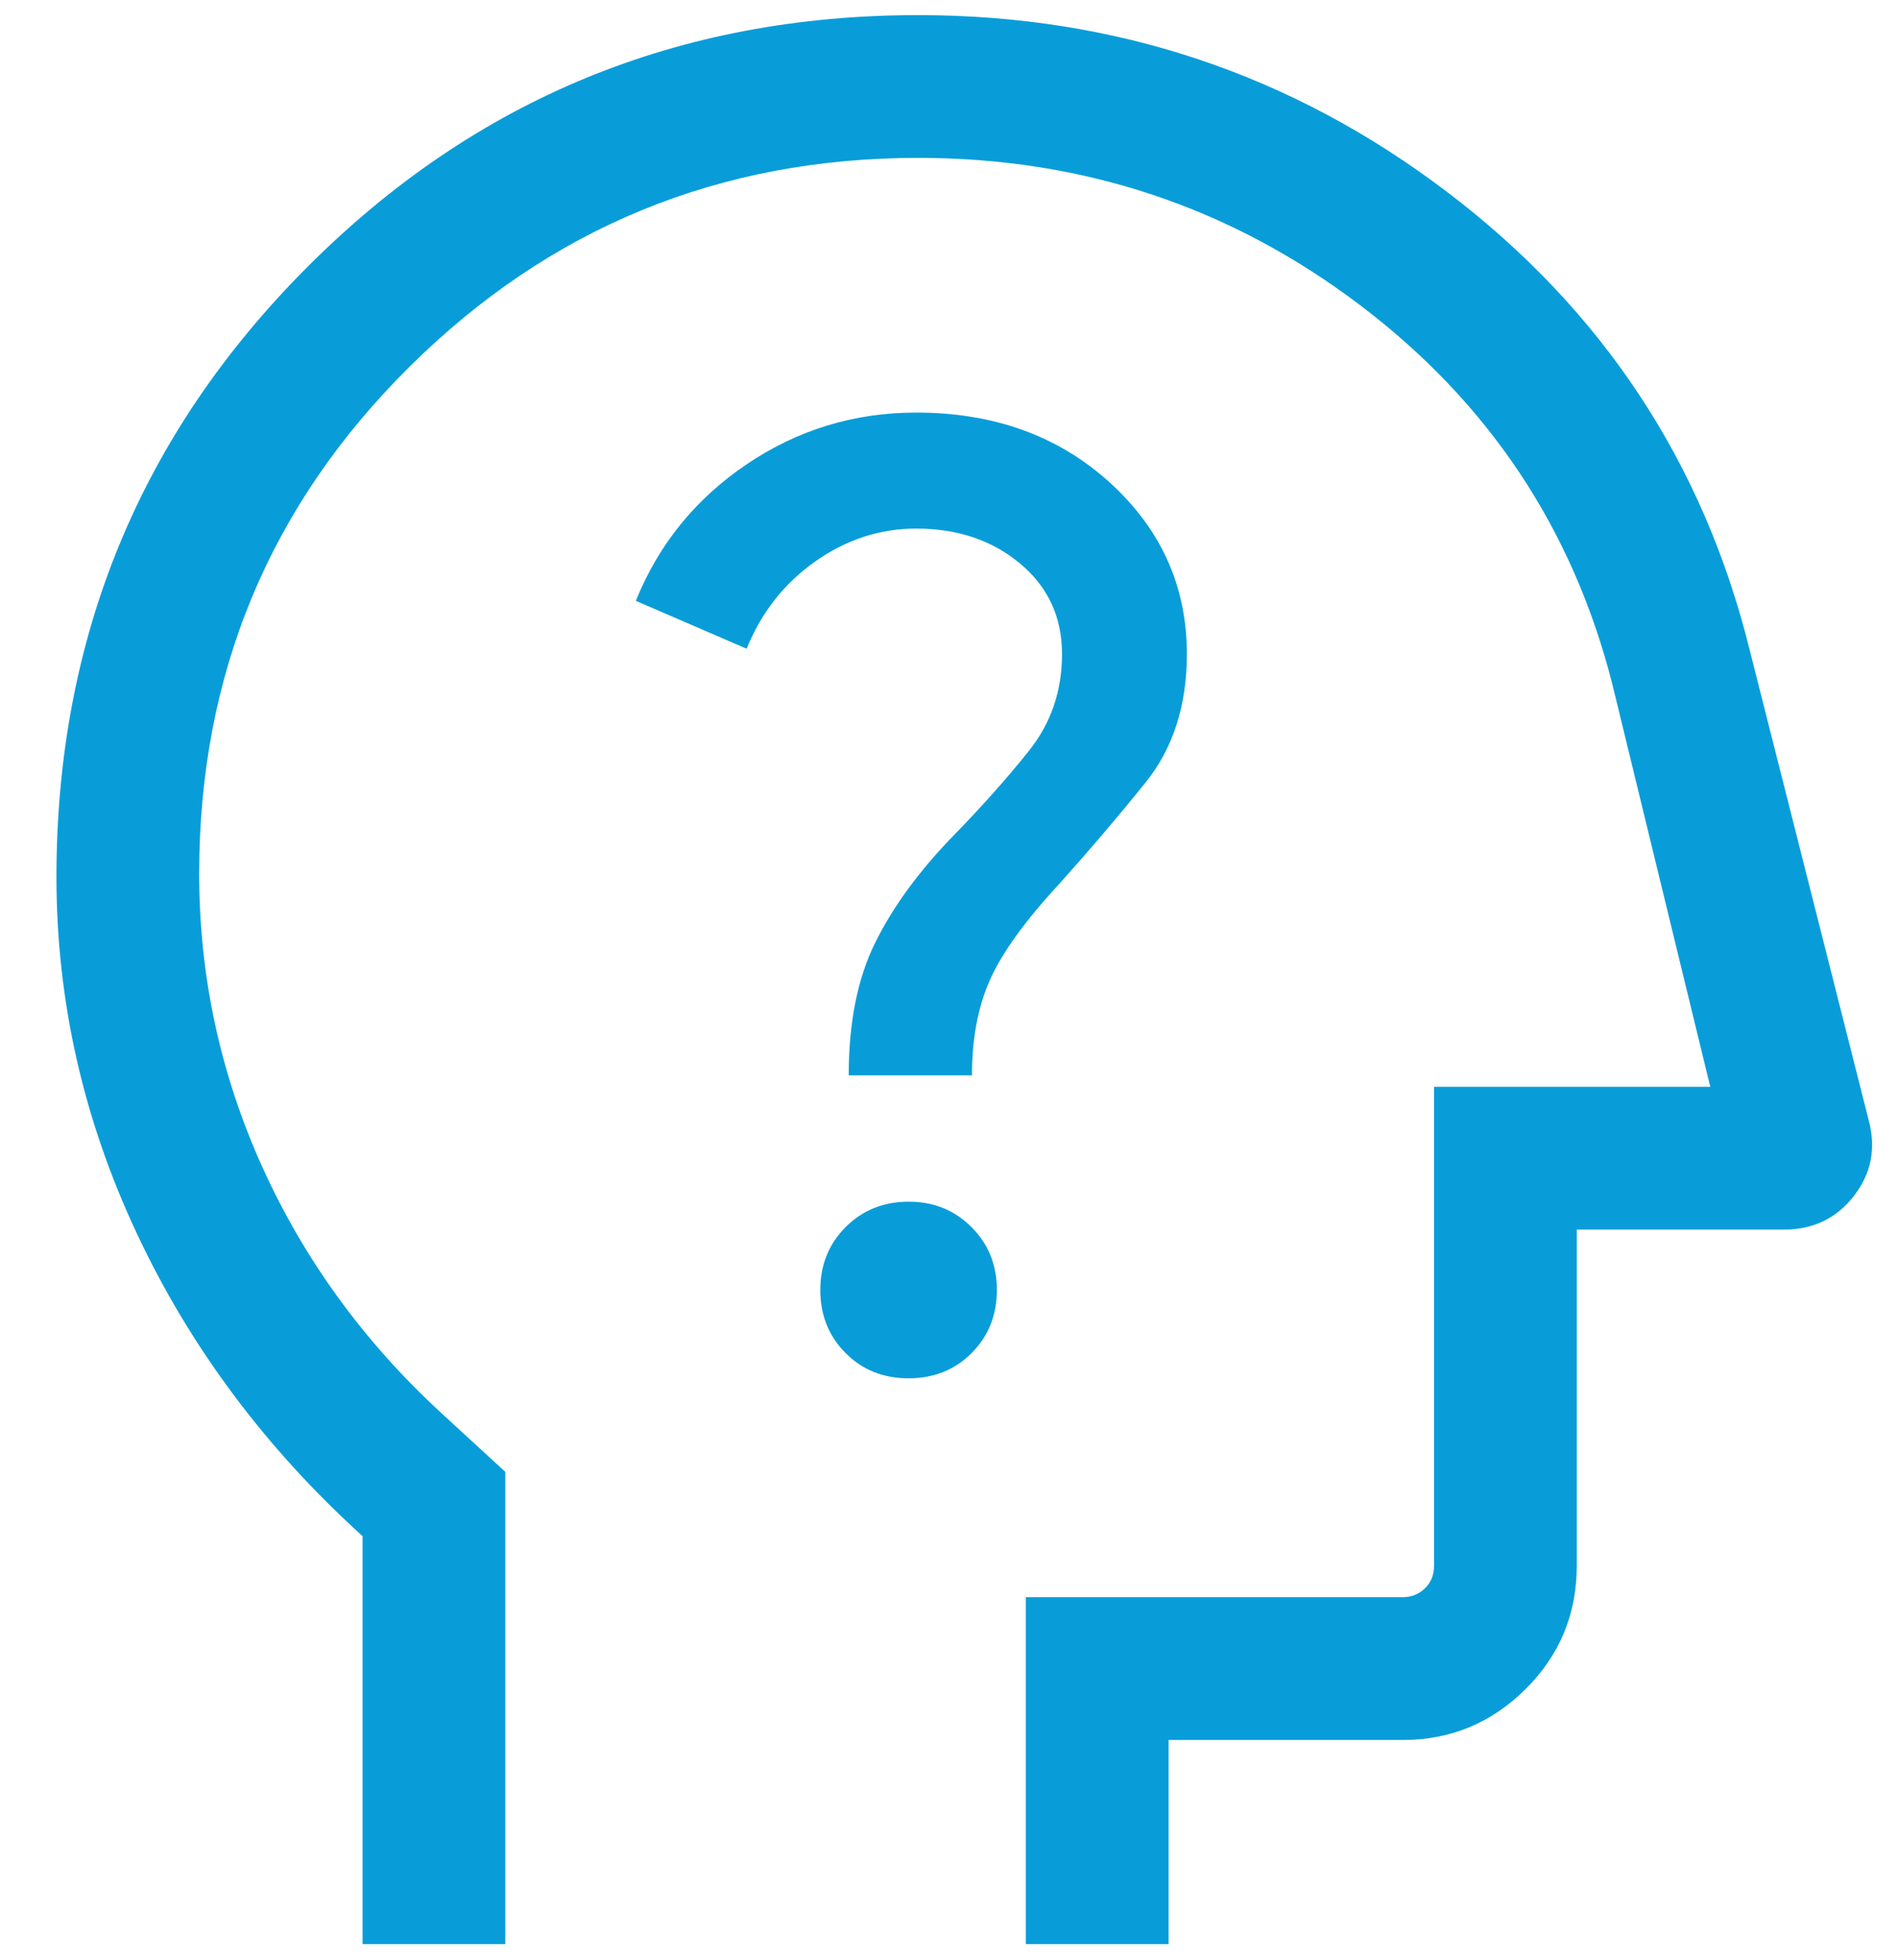
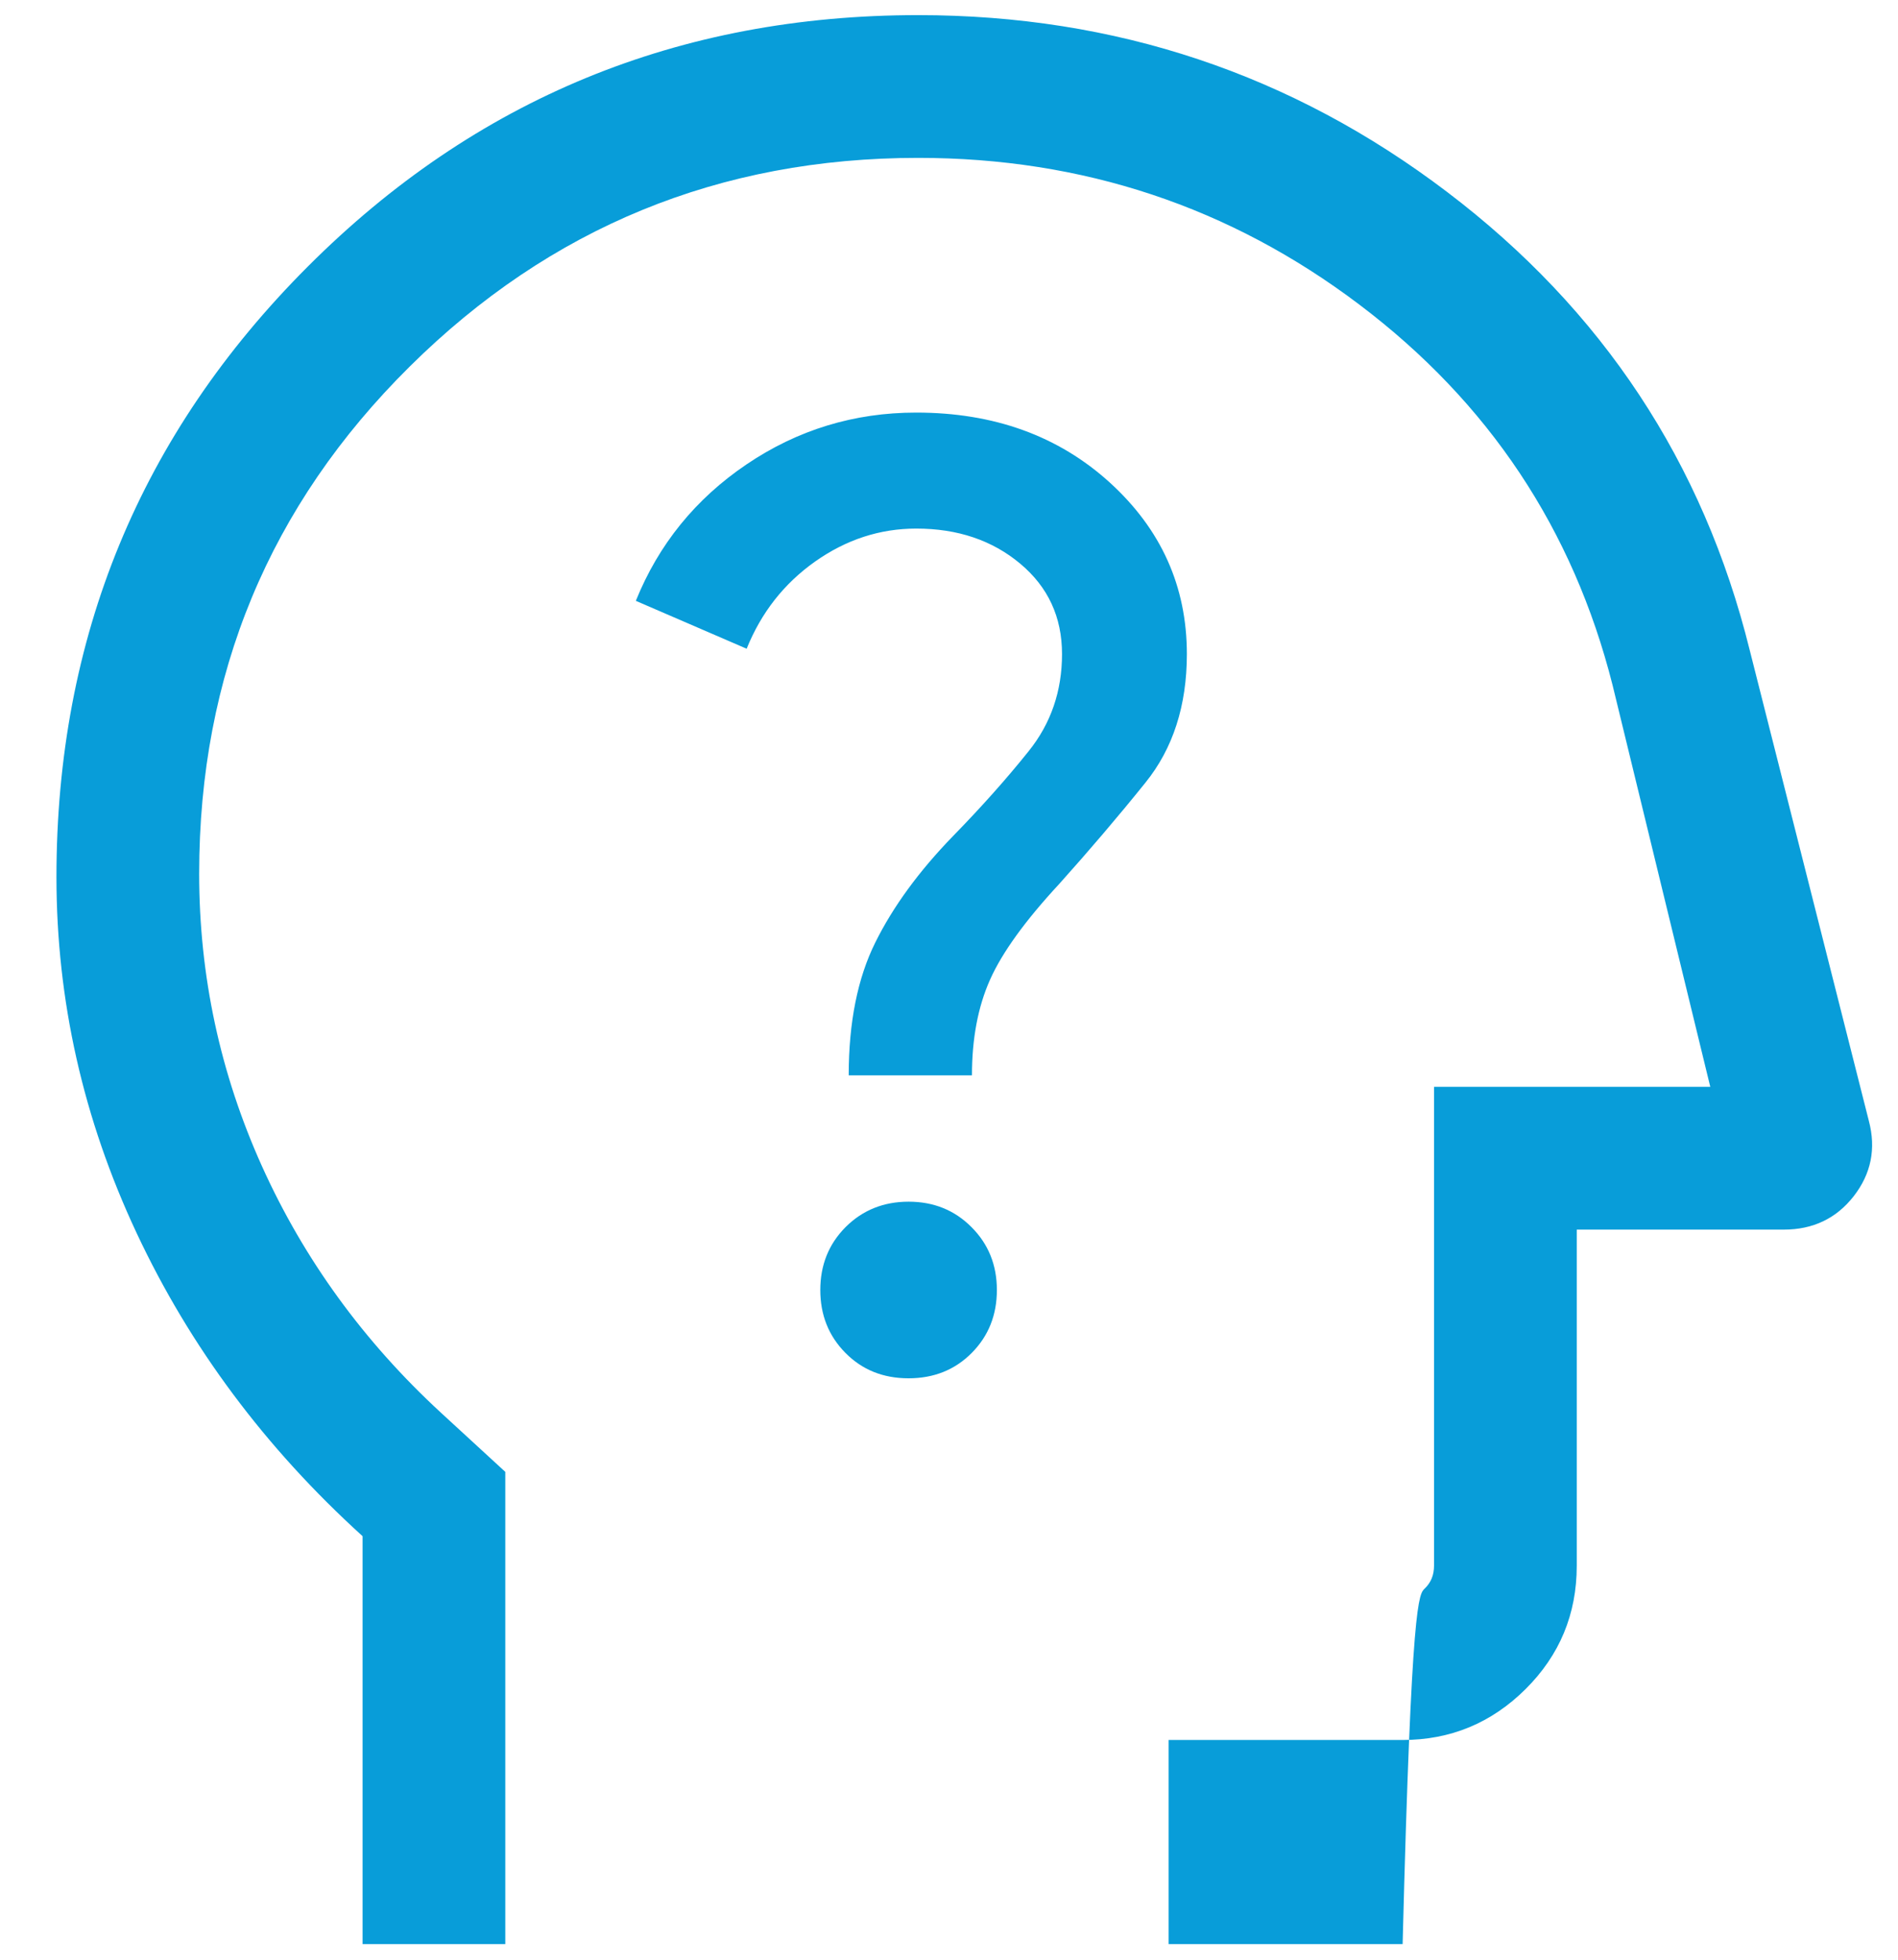
<svg xmlns="http://www.w3.org/2000/svg" width="31" height="32" viewBox="0 0 31 32" fill="none">
-   <path d="M5.922 31.745V25.084C4.333 23.643 3.102 21.992 2.23 20.131C1.358 18.27 0.922 16.333 0.922 14.32C0.922 10.413 2.29 7.09 5.027 4.353C7.763 1.615 11.086 0.247 14.996 0.247C18.219 0.247 21.099 1.209 23.635 3.134C26.172 5.059 27.819 7.551 28.577 10.612L30.524 18.303C30.644 18.757 30.561 19.167 30.277 19.532C29.993 19.896 29.612 20.078 29.135 20.078H25.753V25.567C25.753 26.355 25.475 27.026 24.918 27.58C24.361 28.134 23.691 28.412 22.909 28.412H19.087V31.745H16.755V26.08H22.909C23.053 26.08 23.174 26.032 23.273 25.936C23.372 25.84 23.422 25.717 23.422 25.567V17.747H27.934L26.338 11.187C25.694 8.64 24.315 6.569 22.201 4.973C20.087 3.376 17.686 2.578 14.996 2.578C11.754 2.578 8.986 3.713 6.693 5.984C4.4 8.254 3.253 11.015 3.253 14.266C3.253 15.935 3.596 17.529 4.28 19.046C4.965 20.563 5.939 21.904 7.203 23.069L8.253 24.034V31.745H5.922ZM14.839 22.506C15.253 22.506 15.597 22.368 15.871 22.092C16.145 21.816 16.282 21.473 16.282 21.064C16.282 20.656 16.144 20.314 15.867 20.037C15.591 19.76 15.249 19.622 14.84 19.622C14.432 19.622 14.089 19.76 13.812 20.036C13.536 20.313 13.398 20.655 13.398 21.064C13.398 21.472 13.534 21.814 13.808 22.091C14.082 22.368 14.425 22.506 14.839 22.506ZM13.862 17.558H15.875C15.875 16.959 15.973 16.44 16.17 15.998C16.366 15.557 16.742 15.036 17.298 14.436C17.787 13.891 18.258 13.339 18.708 12.78C19.159 12.222 19.385 11.521 19.385 10.68C19.385 9.576 18.965 8.643 18.127 7.88C17.288 7.118 16.234 6.737 14.965 6.737C13.95 6.737 13.026 7.019 12.193 7.583C11.359 8.147 10.757 8.89 10.385 9.811L12.195 10.593C12.433 10.003 12.805 9.529 13.312 9.17C13.82 8.811 14.371 8.631 14.965 8.631C15.64 8.631 16.206 8.822 16.662 9.203C17.118 9.584 17.346 10.076 17.346 10.68C17.346 11.284 17.165 11.813 16.801 12.266C16.438 12.719 16.026 13.181 15.564 13.654C15.009 14.226 14.586 14.805 14.297 15.388C14.007 15.971 13.862 16.695 13.862 17.558Z" fill="#089DD9" />
+   <path d="M5.922 31.745V25.084C4.333 23.643 3.102 21.992 2.23 20.131C1.358 18.27 0.922 16.333 0.922 14.32C0.922 10.413 2.29 7.09 5.027 4.353C7.763 1.615 11.086 0.247 14.996 0.247C18.219 0.247 21.099 1.209 23.635 3.134C26.172 5.059 27.819 7.551 28.577 10.612L30.524 18.303C30.644 18.757 30.561 19.167 30.277 19.532C29.993 19.896 29.612 20.078 29.135 20.078H25.753V25.567C25.753 26.355 25.475 27.026 24.918 27.58C24.361 28.134 23.691 28.412 22.909 28.412H19.087V31.745H16.755H22.909C23.053 26.08 23.174 26.032 23.273 25.936C23.372 25.84 23.422 25.717 23.422 25.567V17.747H27.934L26.338 11.187C25.694 8.64 24.315 6.569 22.201 4.973C20.087 3.376 17.686 2.578 14.996 2.578C11.754 2.578 8.986 3.713 6.693 5.984C4.4 8.254 3.253 11.015 3.253 14.266C3.253 15.935 3.596 17.529 4.28 19.046C4.965 20.563 5.939 21.904 7.203 23.069L8.253 24.034V31.745H5.922ZM14.839 22.506C15.253 22.506 15.597 22.368 15.871 22.092C16.145 21.816 16.282 21.473 16.282 21.064C16.282 20.656 16.144 20.314 15.867 20.037C15.591 19.76 15.249 19.622 14.84 19.622C14.432 19.622 14.089 19.76 13.812 20.036C13.536 20.313 13.398 20.655 13.398 21.064C13.398 21.472 13.534 21.814 13.808 22.091C14.082 22.368 14.425 22.506 14.839 22.506ZM13.862 17.558H15.875C15.875 16.959 15.973 16.44 16.17 15.998C16.366 15.557 16.742 15.036 17.298 14.436C17.787 13.891 18.258 13.339 18.708 12.78C19.159 12.222 19.385 11.521 19.385 10.68C19.385 9.576 18.965 8.643 18.127 7.88C17.288 7.118 16.234 6.737 14.965 6.737C13.95 6.737 13.026 7.019 12.193 7.583C11.359 8.147 10.757 8.89 10.385 9.811L12.195 10.593C12.433 10.003 12.805 9.529 13.312 9.17C13.82 8.811 14.371 8.631 14.965 8.631C15.64 8.631 16.206 8.822 16.662 9.203C17.118 9.584 17.346 10.076 17.346 10.68C17.346 11.284 17.165 11.813 16.801 12.266C16.438 12.719 16.026 13.181 15.564 13.654C15.009 14.226 14.586 14.805 14.297 15.388C14.007 15.971 13.862 16.695 13.862 17.558Z" fill="#089DD9" />
</svg>